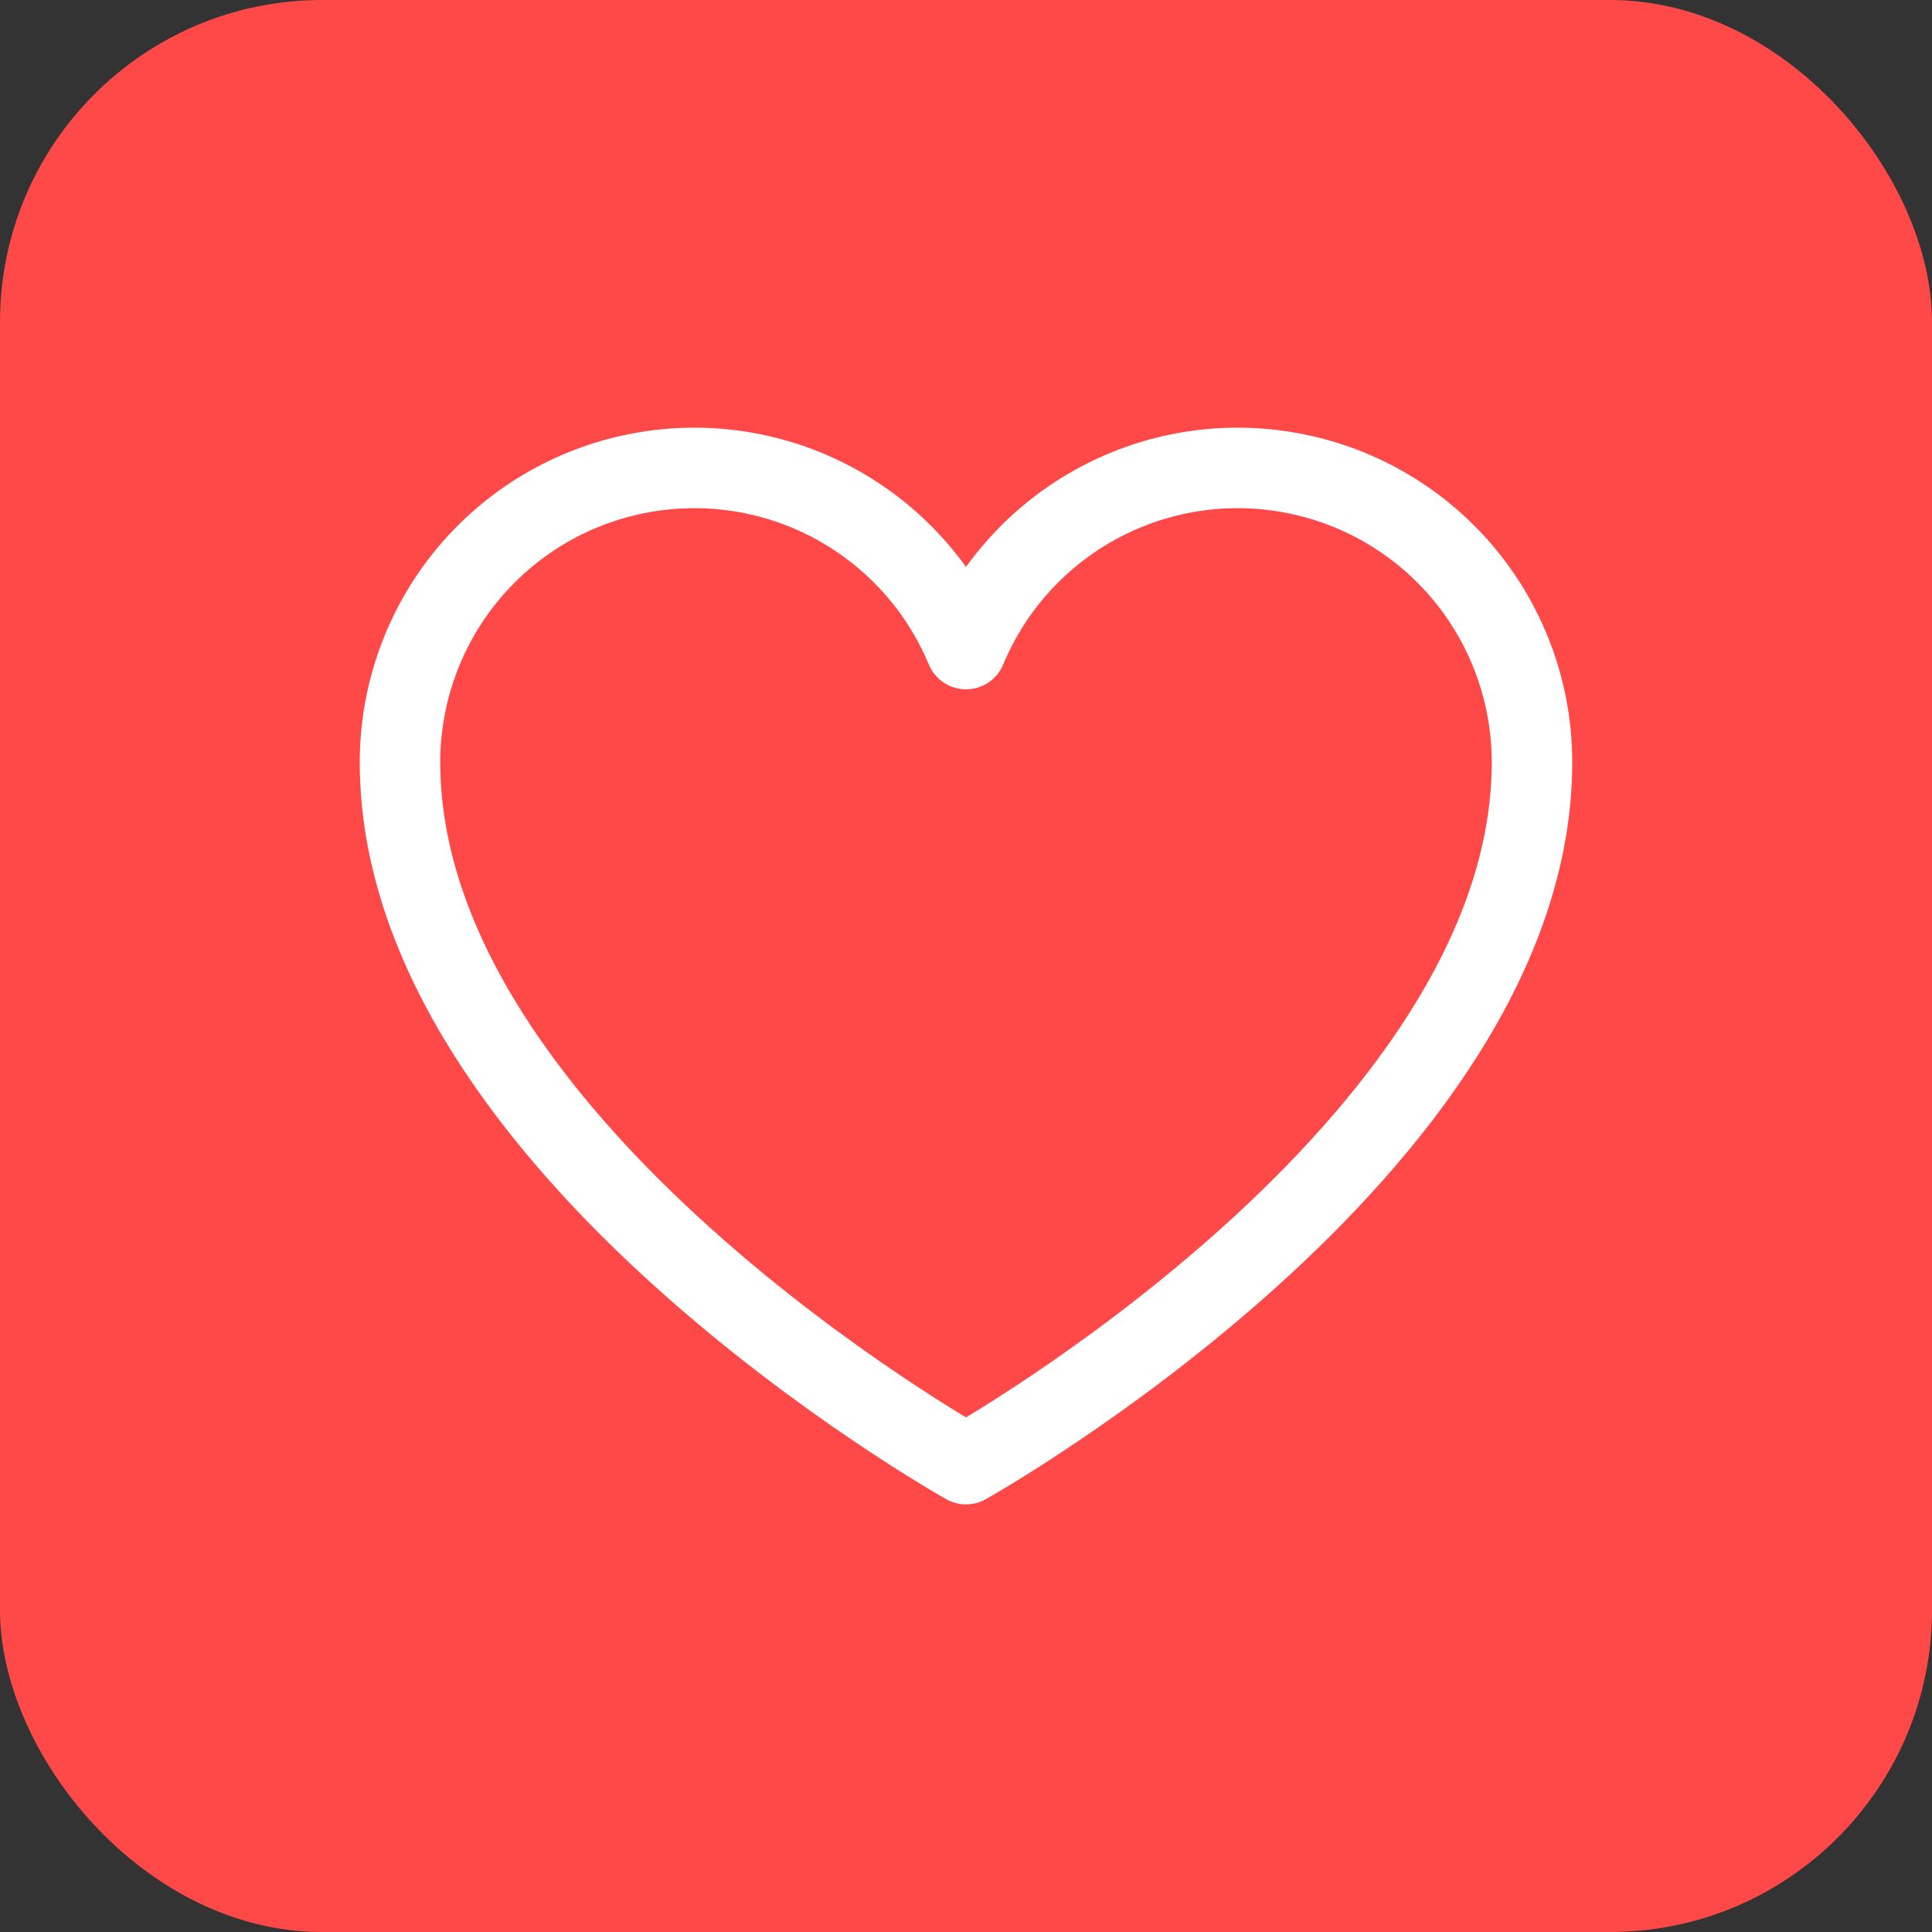
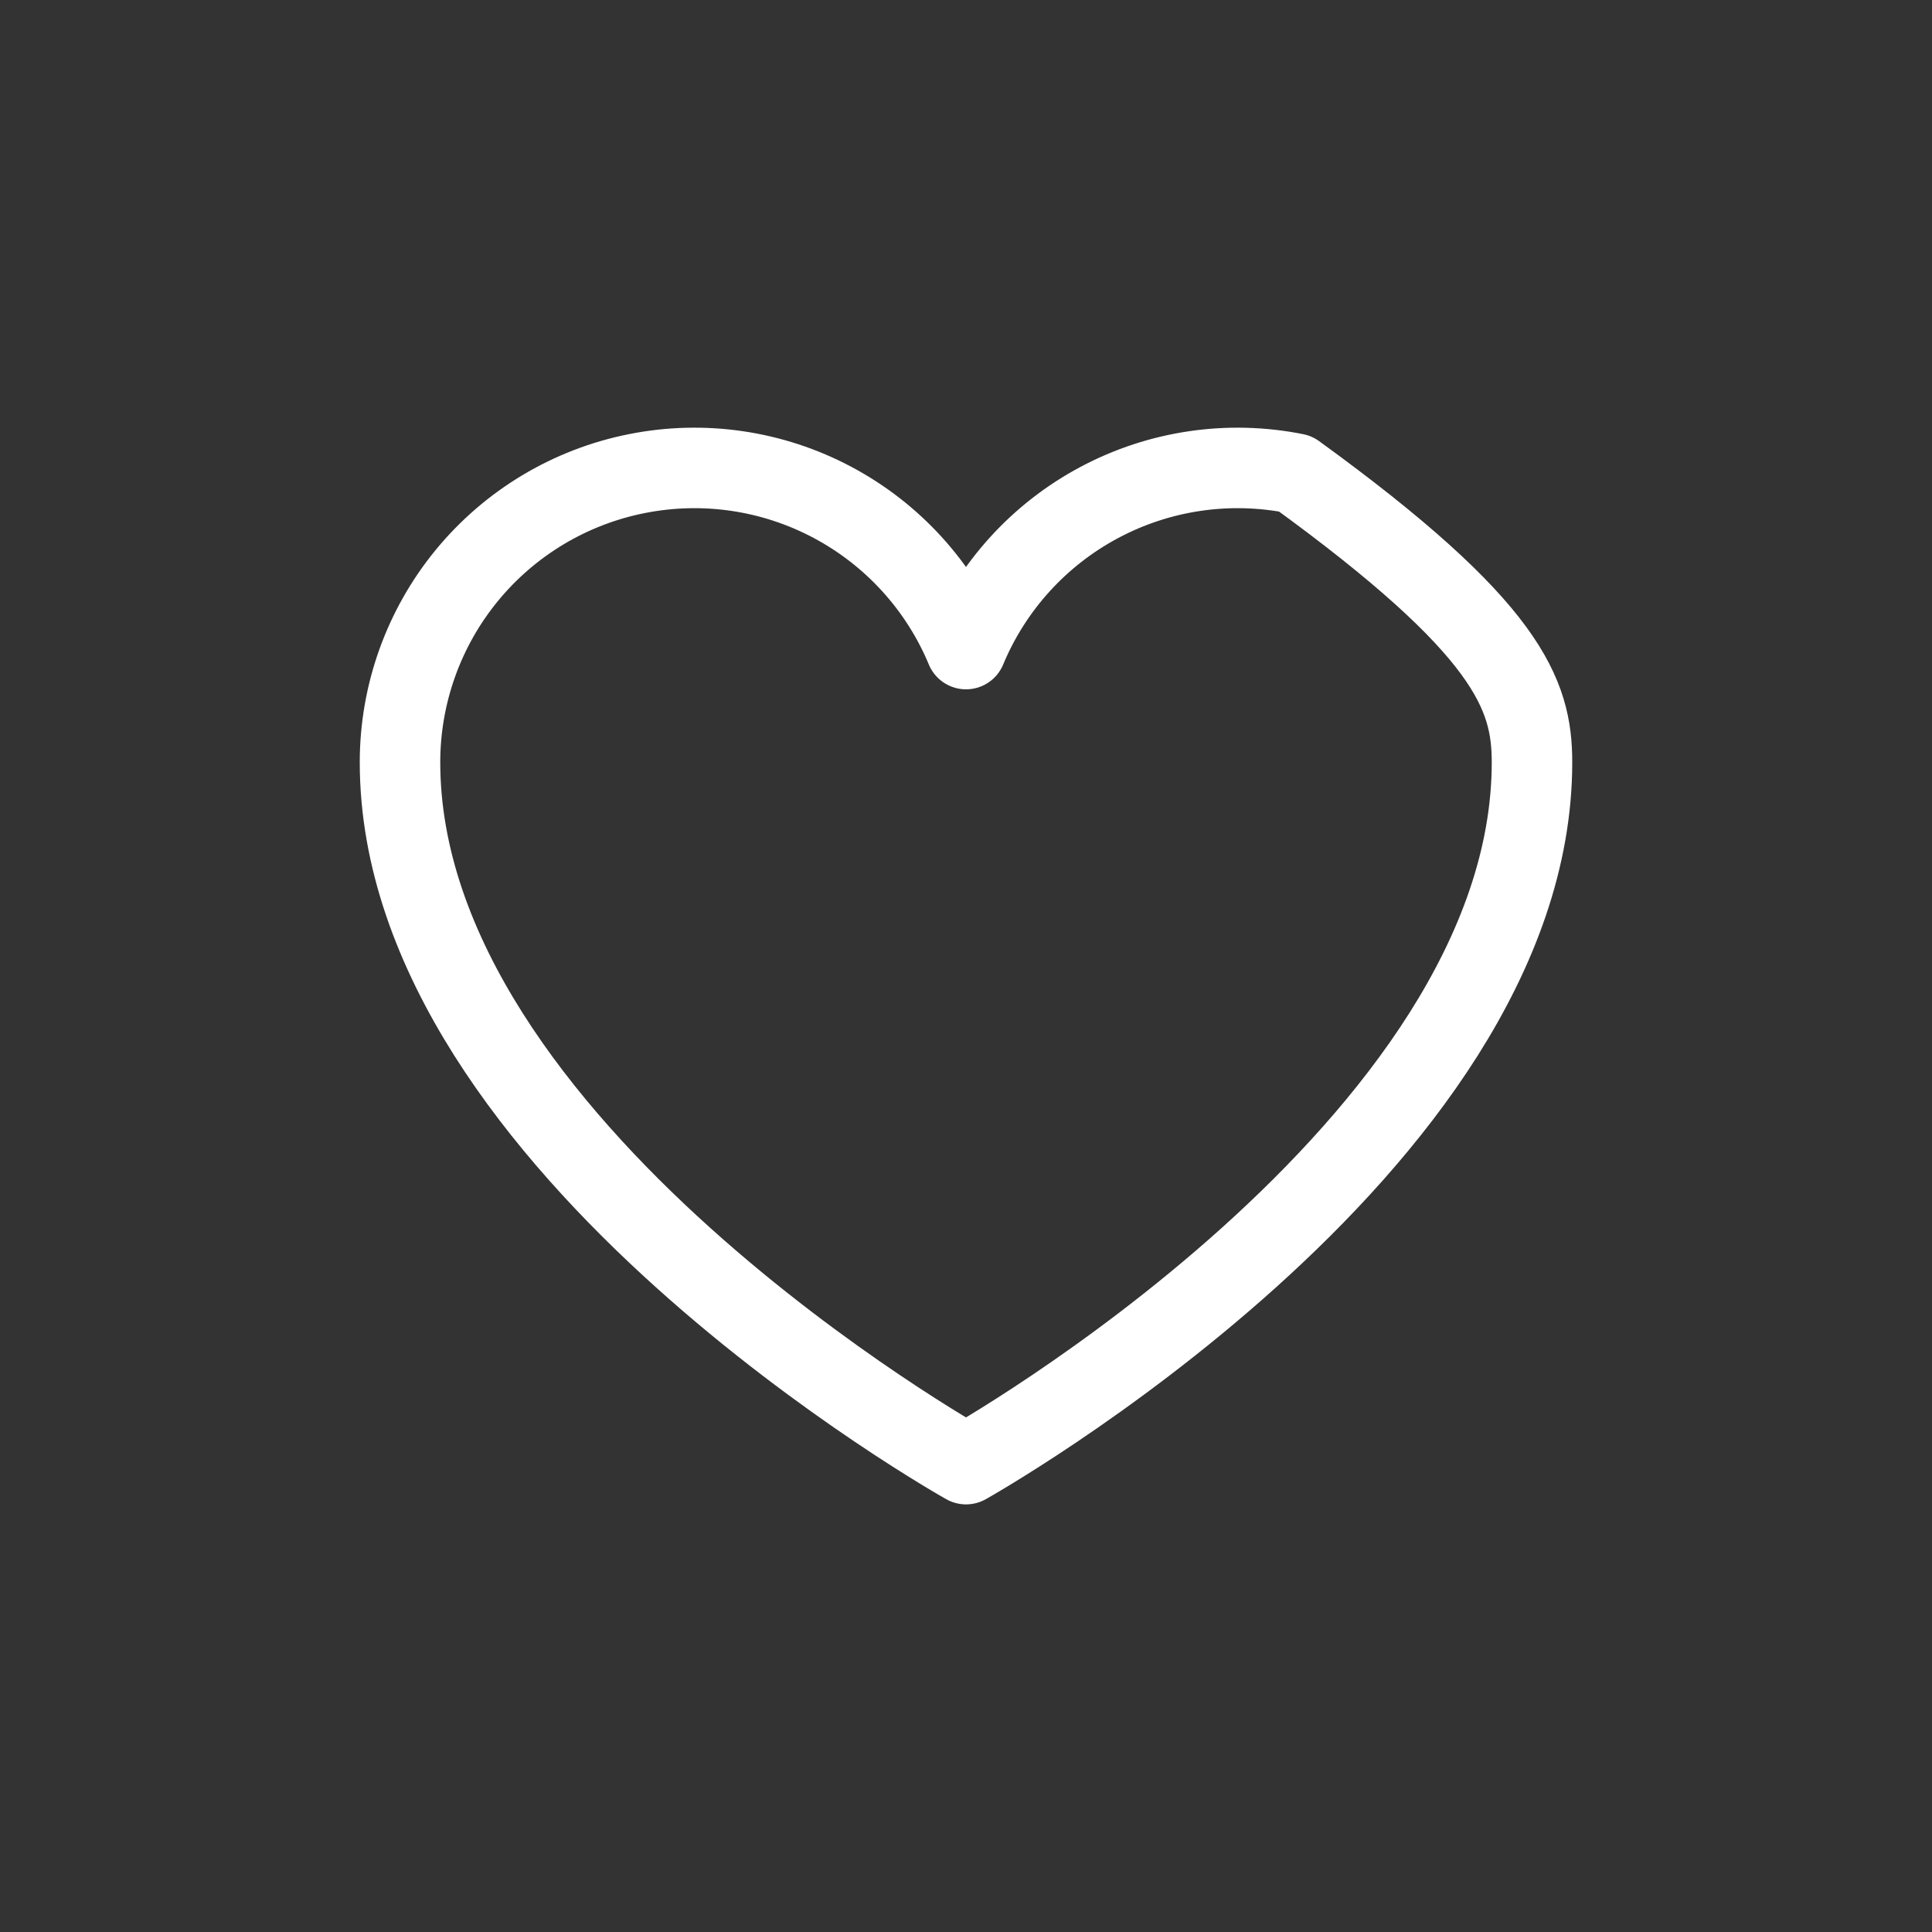
<svg xmlns="http://www.w3.org/2000/svg" width="24" height="24" viewBox="0 0 24 24" fill="none">
  <rect x="0" y="0" width="24" height="24" fill="#333333" stroke="none" />
-   <rect width="24" height="24" rx="4" fill="#FF4949" />
-   <path d="M12 18.188C12 18.188 4.969 14.25 4.969 9.469C4.969 8.624 5.262 7.804 5.797 7.151C6.333 6.497 7.079 6.049 7.908 5.884C8.737 5.718 9.597 5.844 10.344 6.242C11.089 6.639 11.675 7.282 12 8.063C12.325 7.282 12.911 6.639 13.656 6.242C14.403 5.844 15.263 5.718 16.092 5.884C16.921 6.049 17.667 6.497 18.203 7.151C18.738 7.804 19.031 8.624 19.031 9.469C19.031 14.25 12 18.188 12 18.188Z" stroke="white" stroke-linecap="round" stroke-linejoin="round" />
+   <path d="M12 18.188C12 18.188 4.969 14.25 4.969 9.469C4.969 8.624 5.262 7.804 5.797 7.151C6.333 6.497 7.079 6.049 7.908 5.884C8.737 5.718 9.597 5.844 10.344 6.242C11.089 6.639 11.675 7.282 12 8.063C12.325 7.282 12.911 6.639 13.656 6.242C14.403 5.844 15.263 5.718 16.092 5.884C18.738 7.804 19.031 8.624 19.031 9.469C19.031 14.25 12 18.188 12 18.188Z" stroke="white" stroke-linecap="round" stroke-linejoin="round" />
</svg>